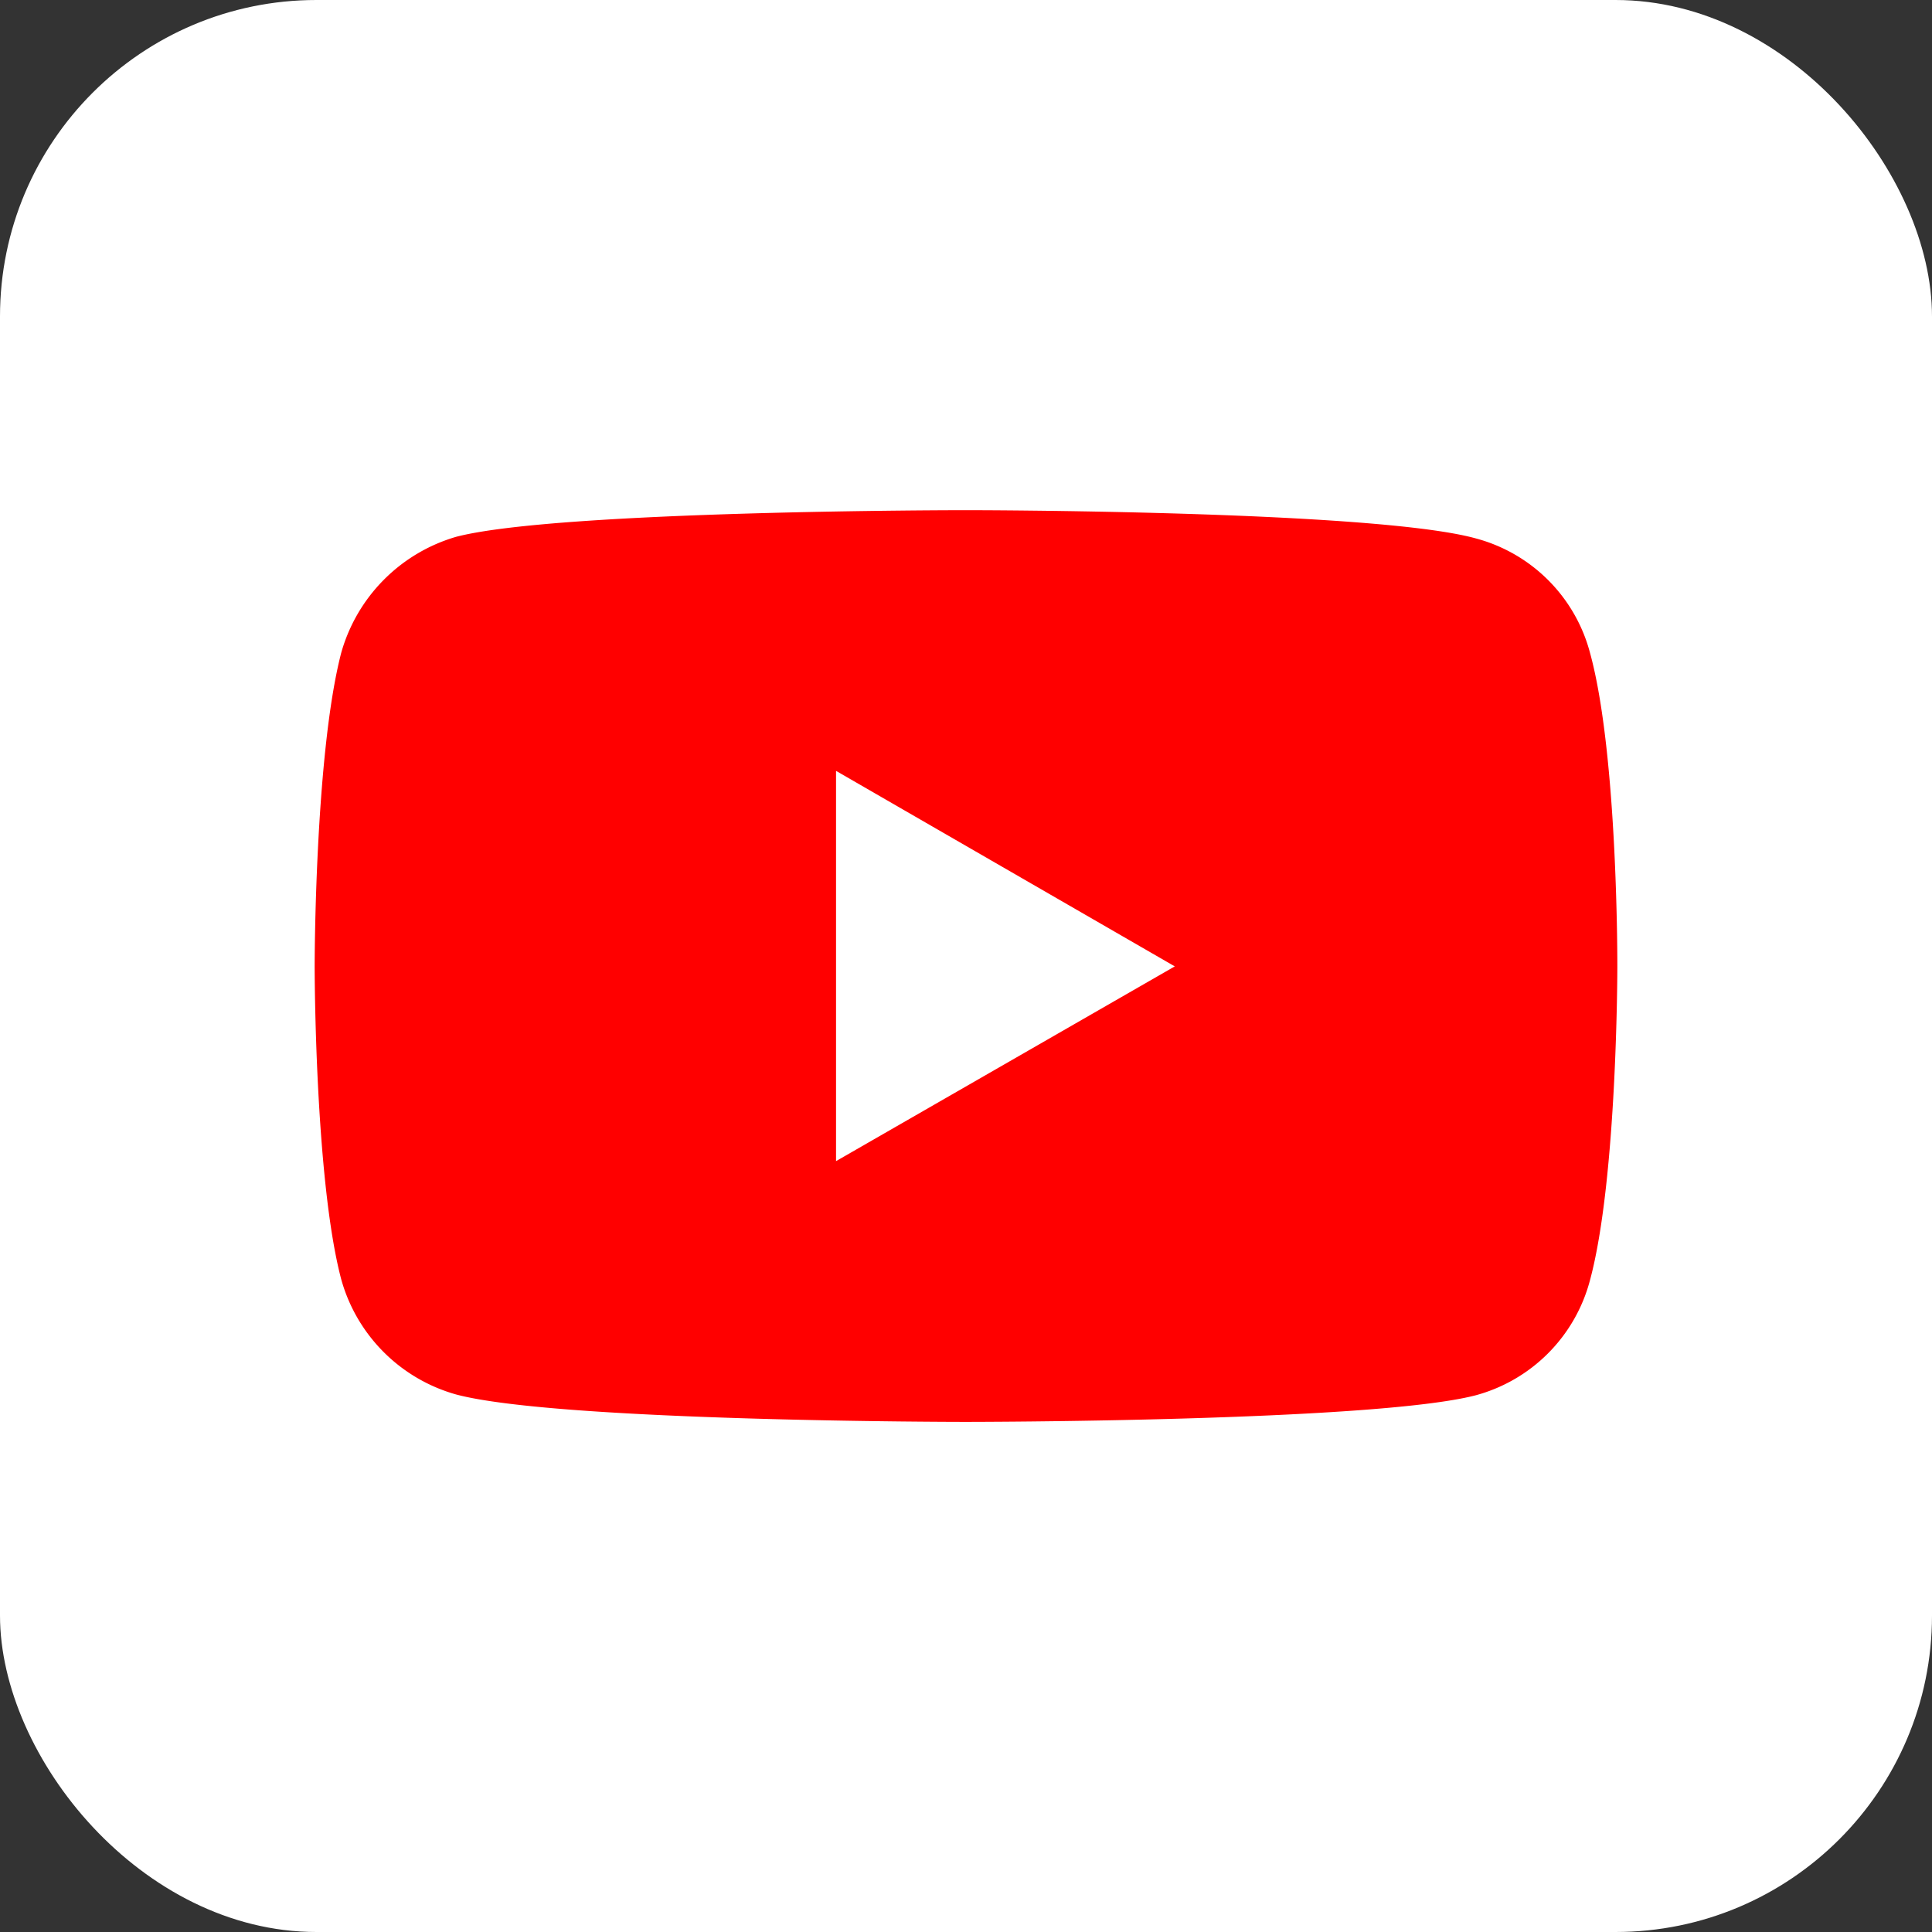
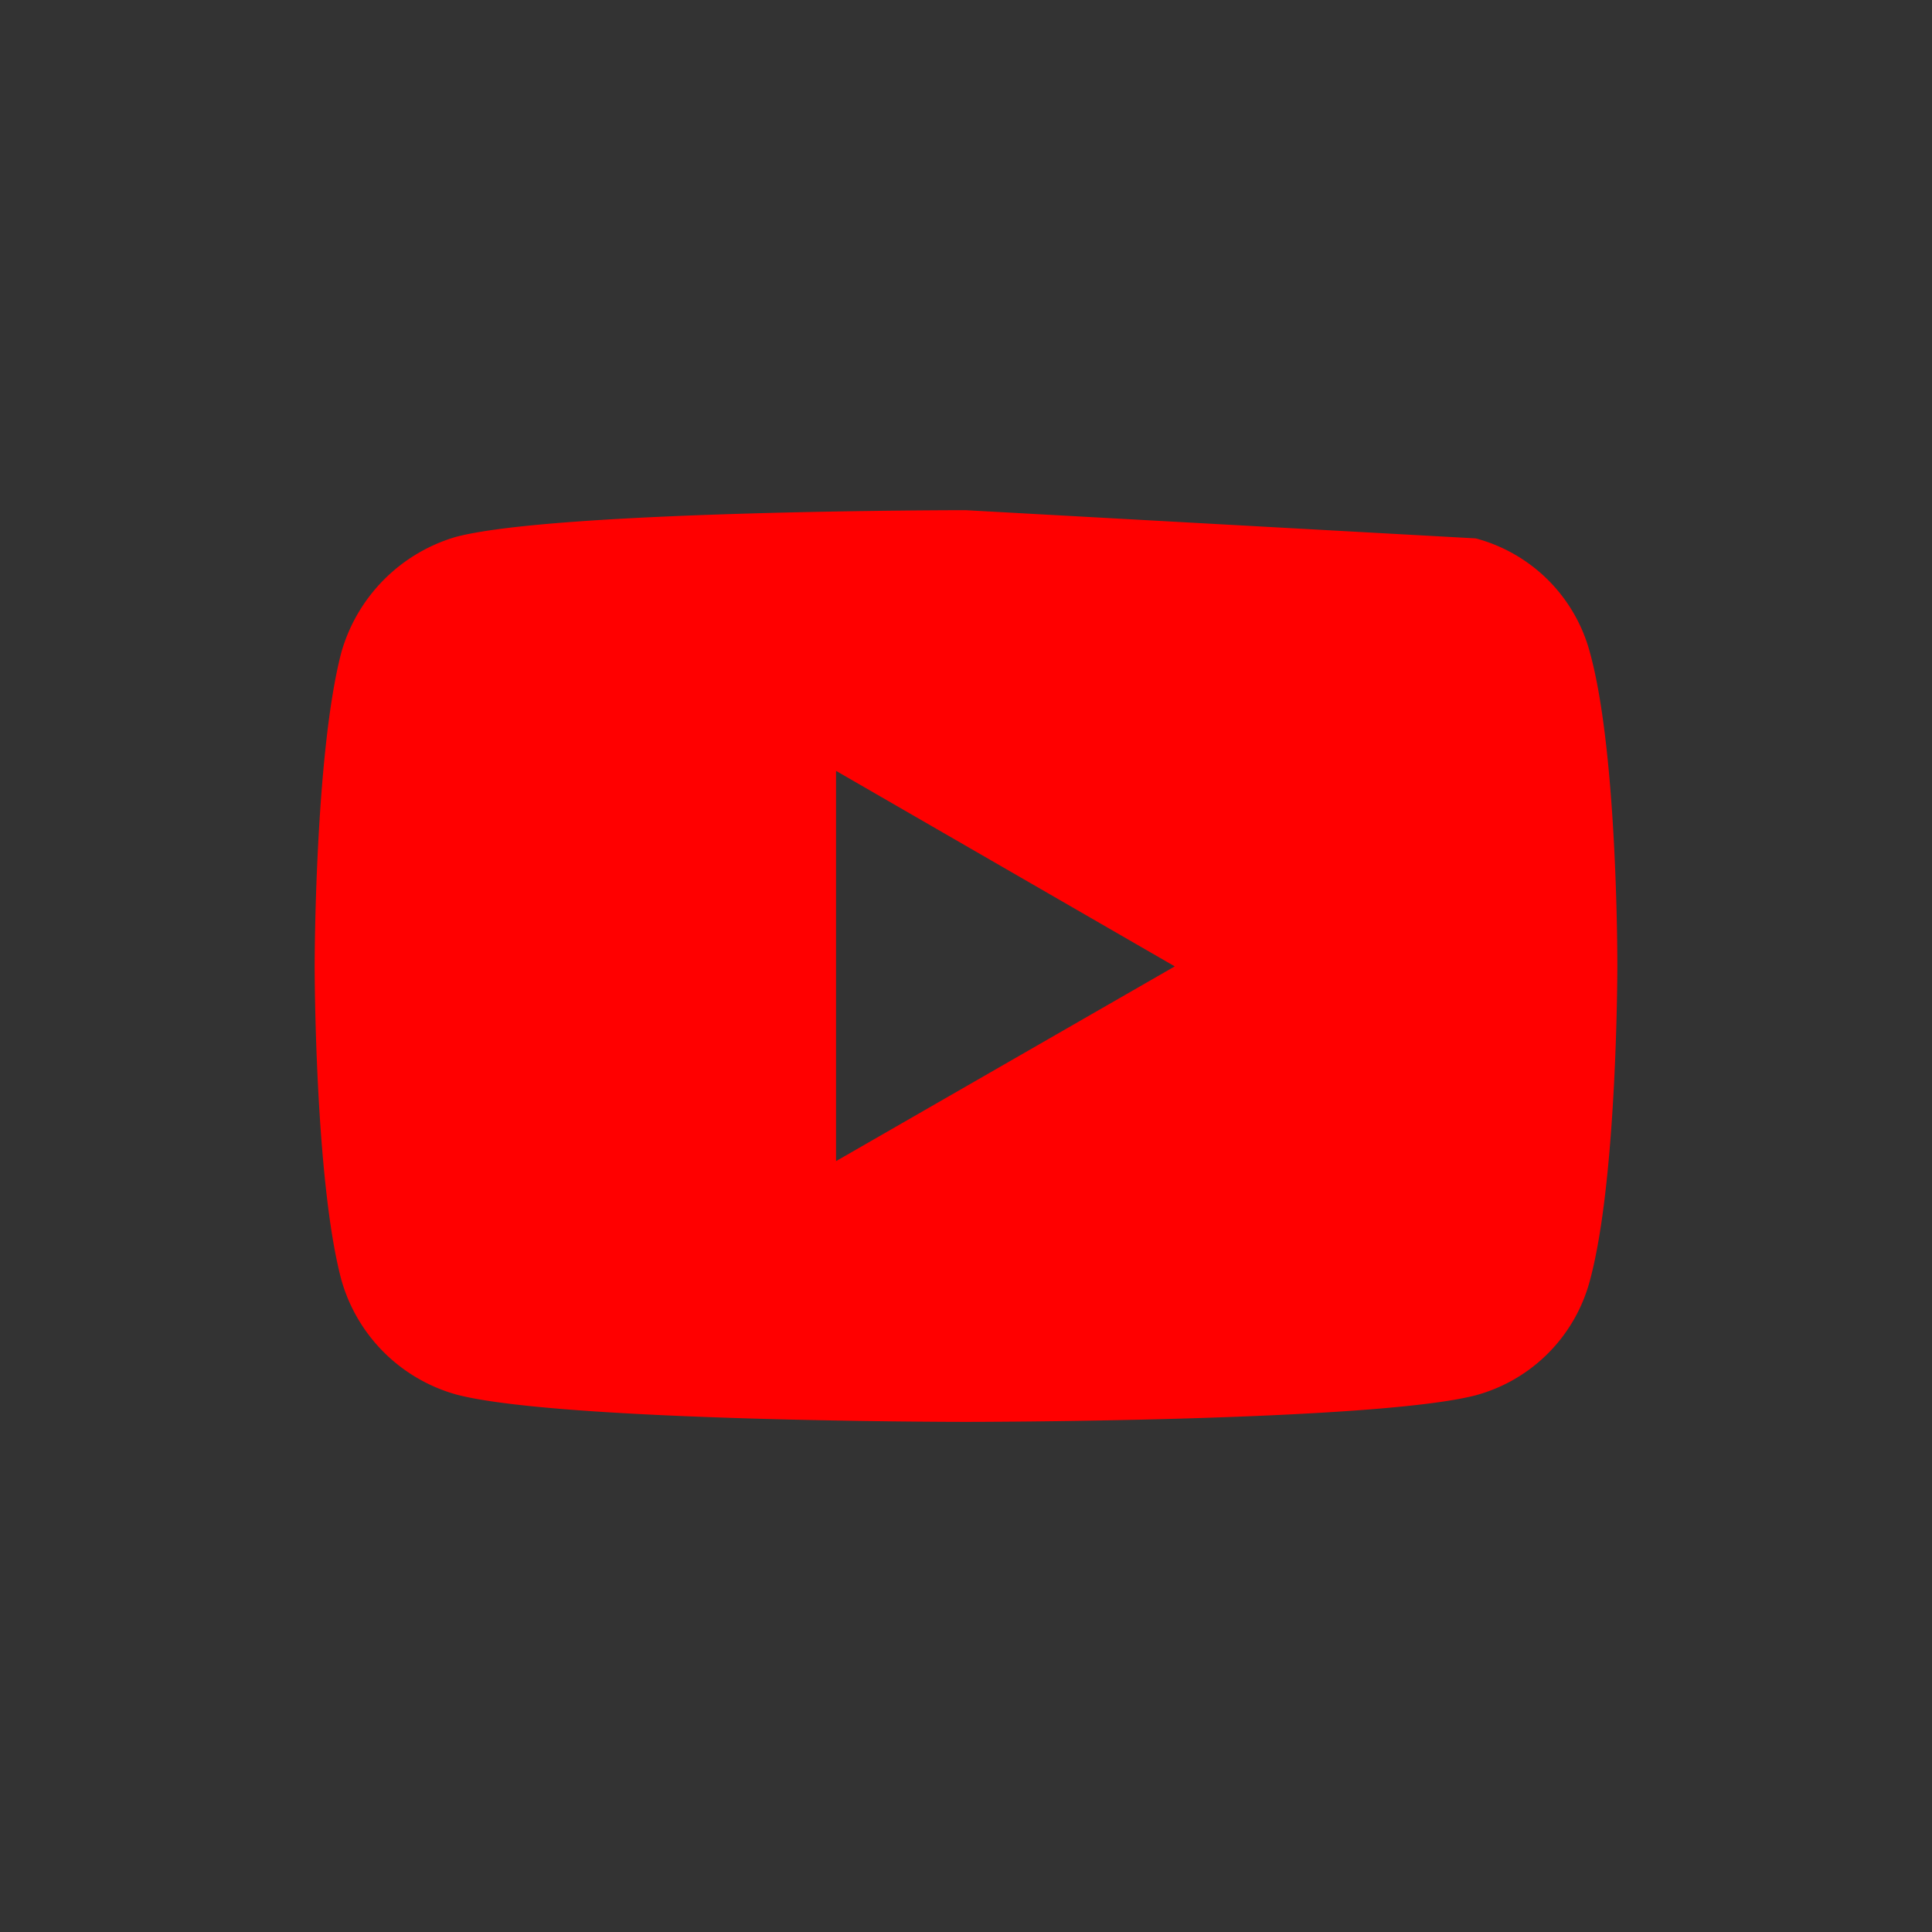
<svg xmlns="http://www.w3.org/2000/svg" viewBox="0 0 300 300">
  <rect x="0" y="0" width="300" height="300" fill="#333333" stroke="none" />
  <defs>
    <style>.cls-1{fill:#fff;}.cls-2{fill:red;}</style>
  </defs>
  <title>Element 2</title>
  <g id="Ebene_2" data-name="Ebene 2">
    <g id="Слой_1" data-name="Слой 1">
      <g id="g5360">
-         <rect id="rect4" class="cls-1" width="300" height="300" rx="49.14" />
        <g id="g4167">
-           <path id="path4156" class="cls-2" d="M149.94,79.22s-63.22,0-79.09,4.13a26.13,26.13,0,0,0-17.86,18c-4.13,15.86-4.13,48.72-4.13,48.72s0,33,4.13,48.6a25.73,25.73,0,0,0,17.86,17.87c16,4.25,79.09,4.25,79.09,4.25s63.34,0,79.21-4.13a25.14,25.14,0,0,0,17.74-17.86c4.25-15.74,4.25-48.6,4.25-48.6s.12-33-4.25-48.85A25,25,0,0,0,229.15,83.6C213.28,79.22,149.94,79.22,149.94,79.22ZM129.82,119.7l52.6,30.36-52.6,30.24V119.7Z" />
+           <path id="path4156" class="cls-2" d="M149.94,79.22s-63.22,0-79.09,4.13a26.13,26.13,0,0,0-17.86,18c-4.13,15.86-4.13,48.72-4.13,48.72s0,33,4.13,48.6a25.73,25.73,0,0,0,17.86,17.87c16,4.25,79.09,4.25,79.09,4.25s63.34,0,79.21-4.13a25.14,25.14,0,0,0,17.74-17.86c4.25-15.74,4.25-48.6,4.25-48.6s.12-33-4.25-48.85A25,25,0,0,0,229.15,83.6ZM129.82,119.7l52.6,30.36-52.6,30.24V119.7Z" />
        </g>
      </g>
    </g>
  </g>
</svg>